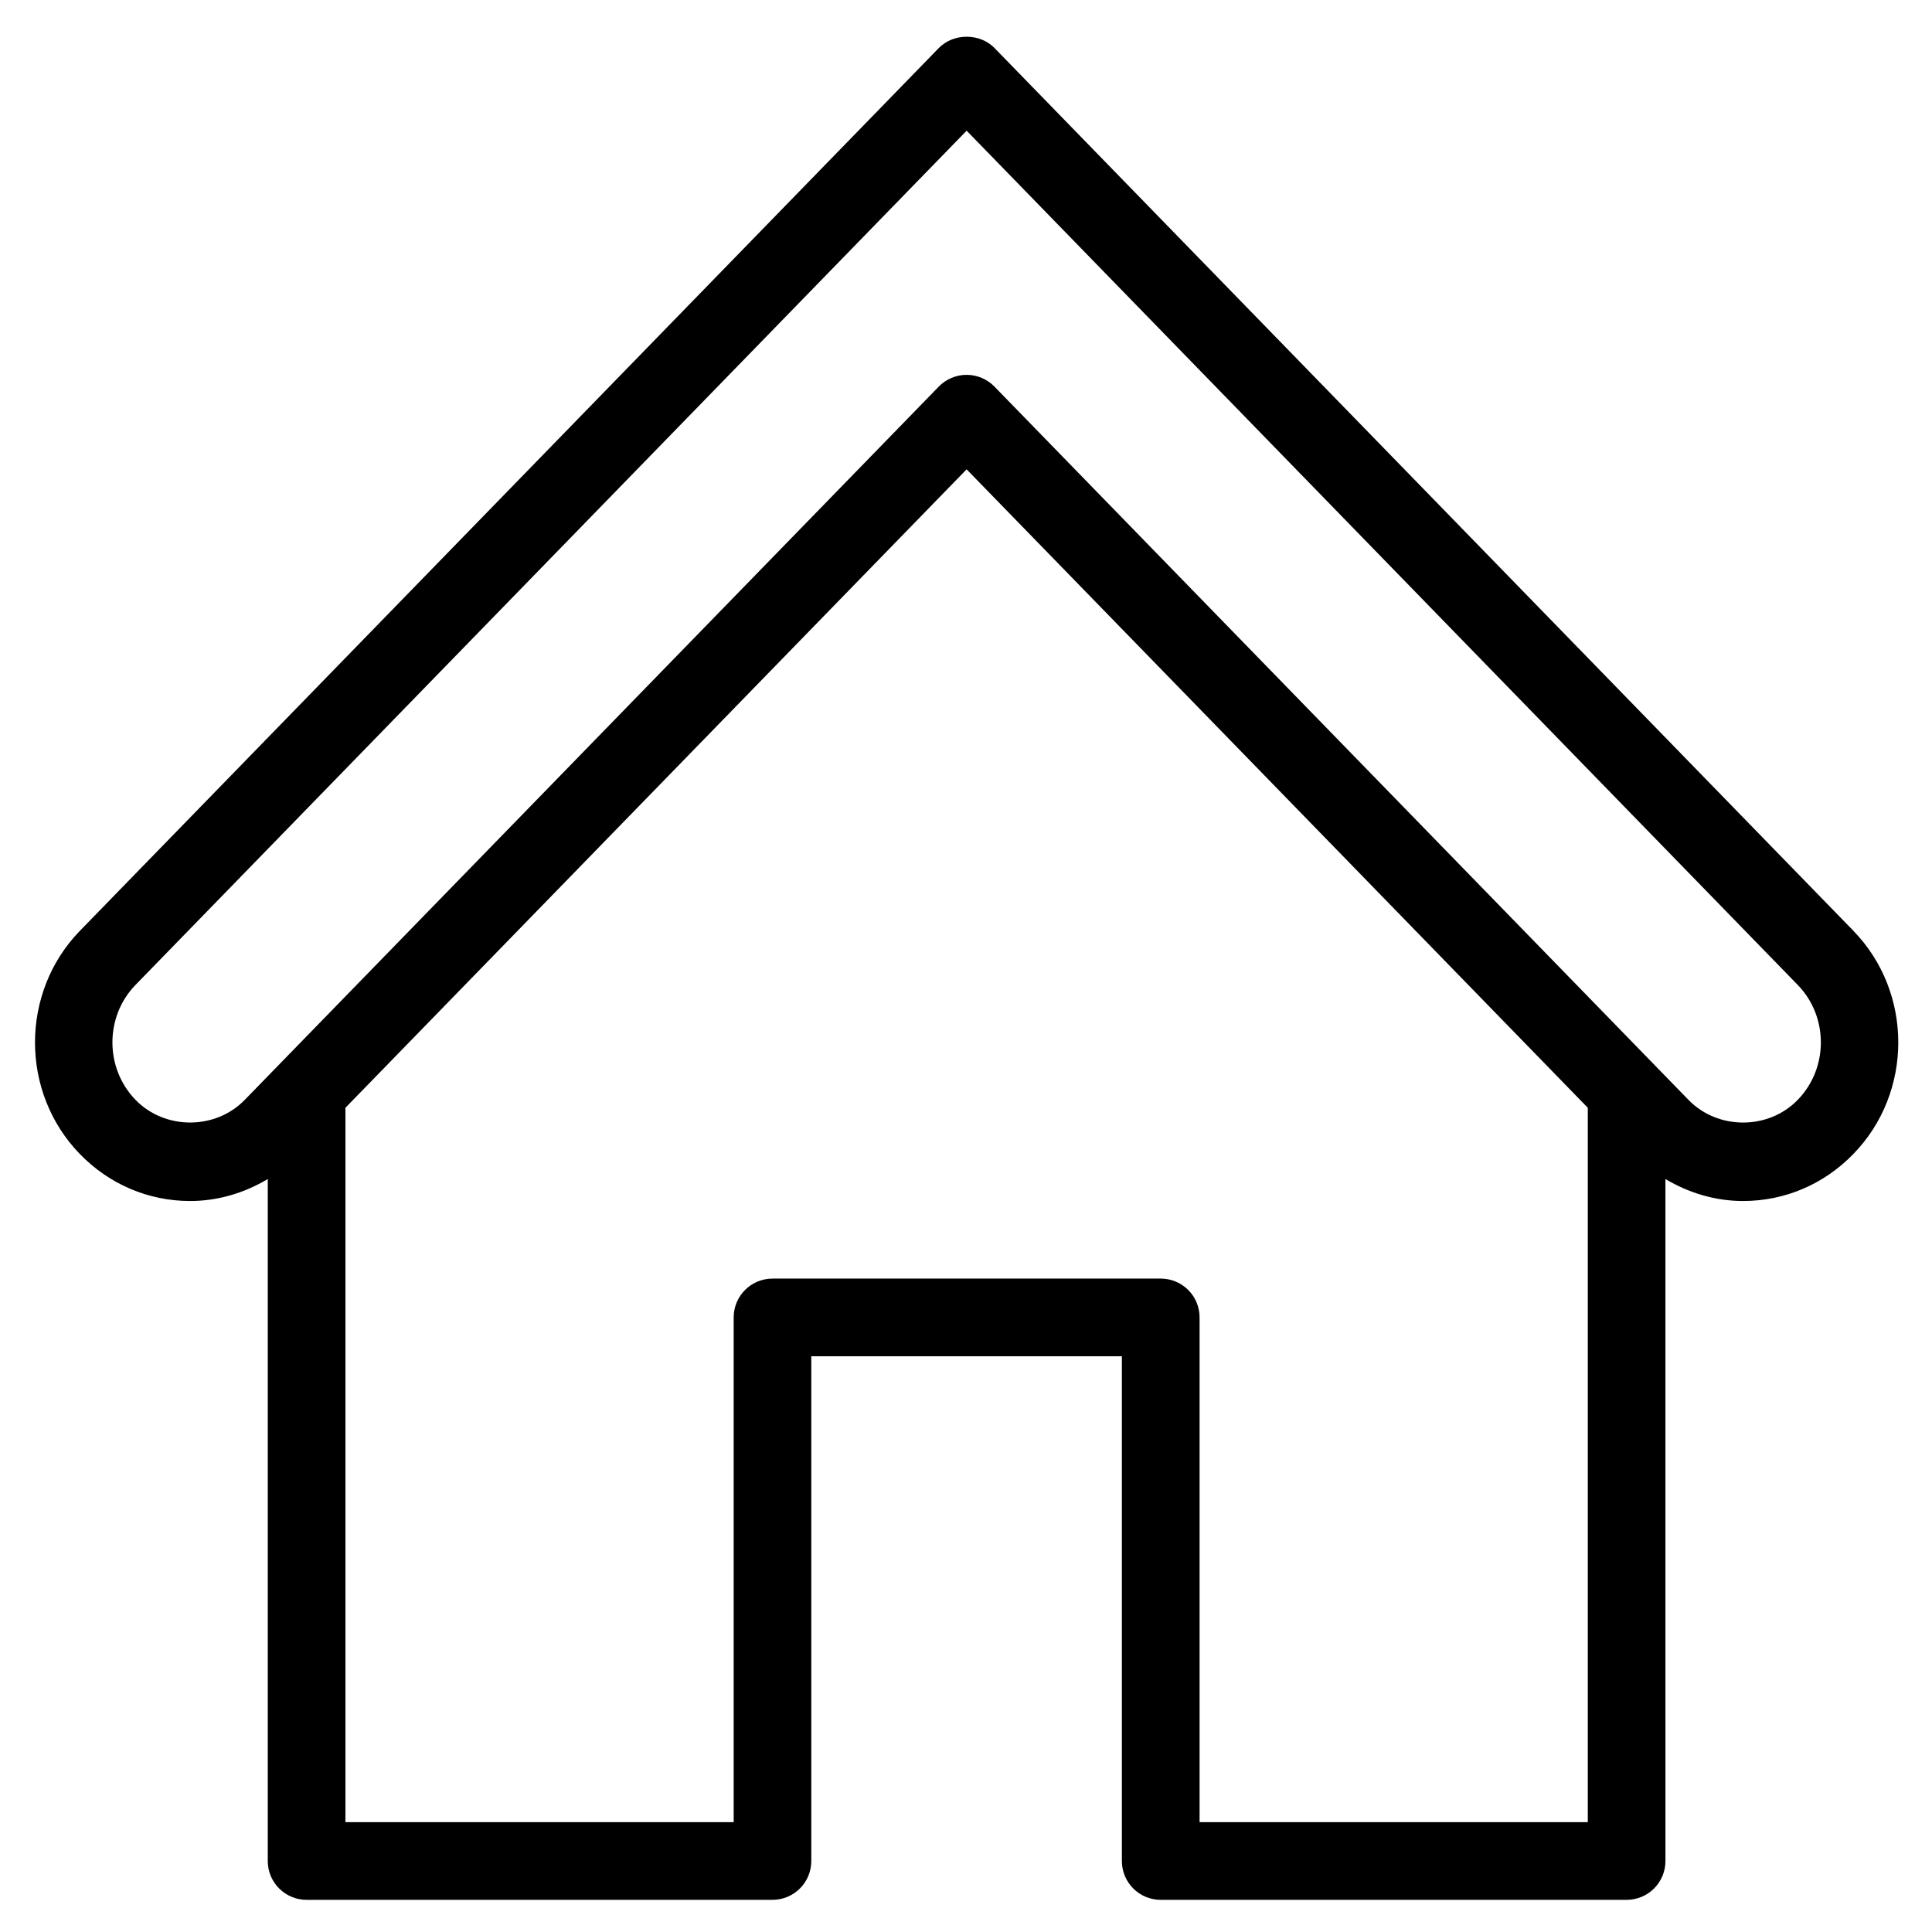
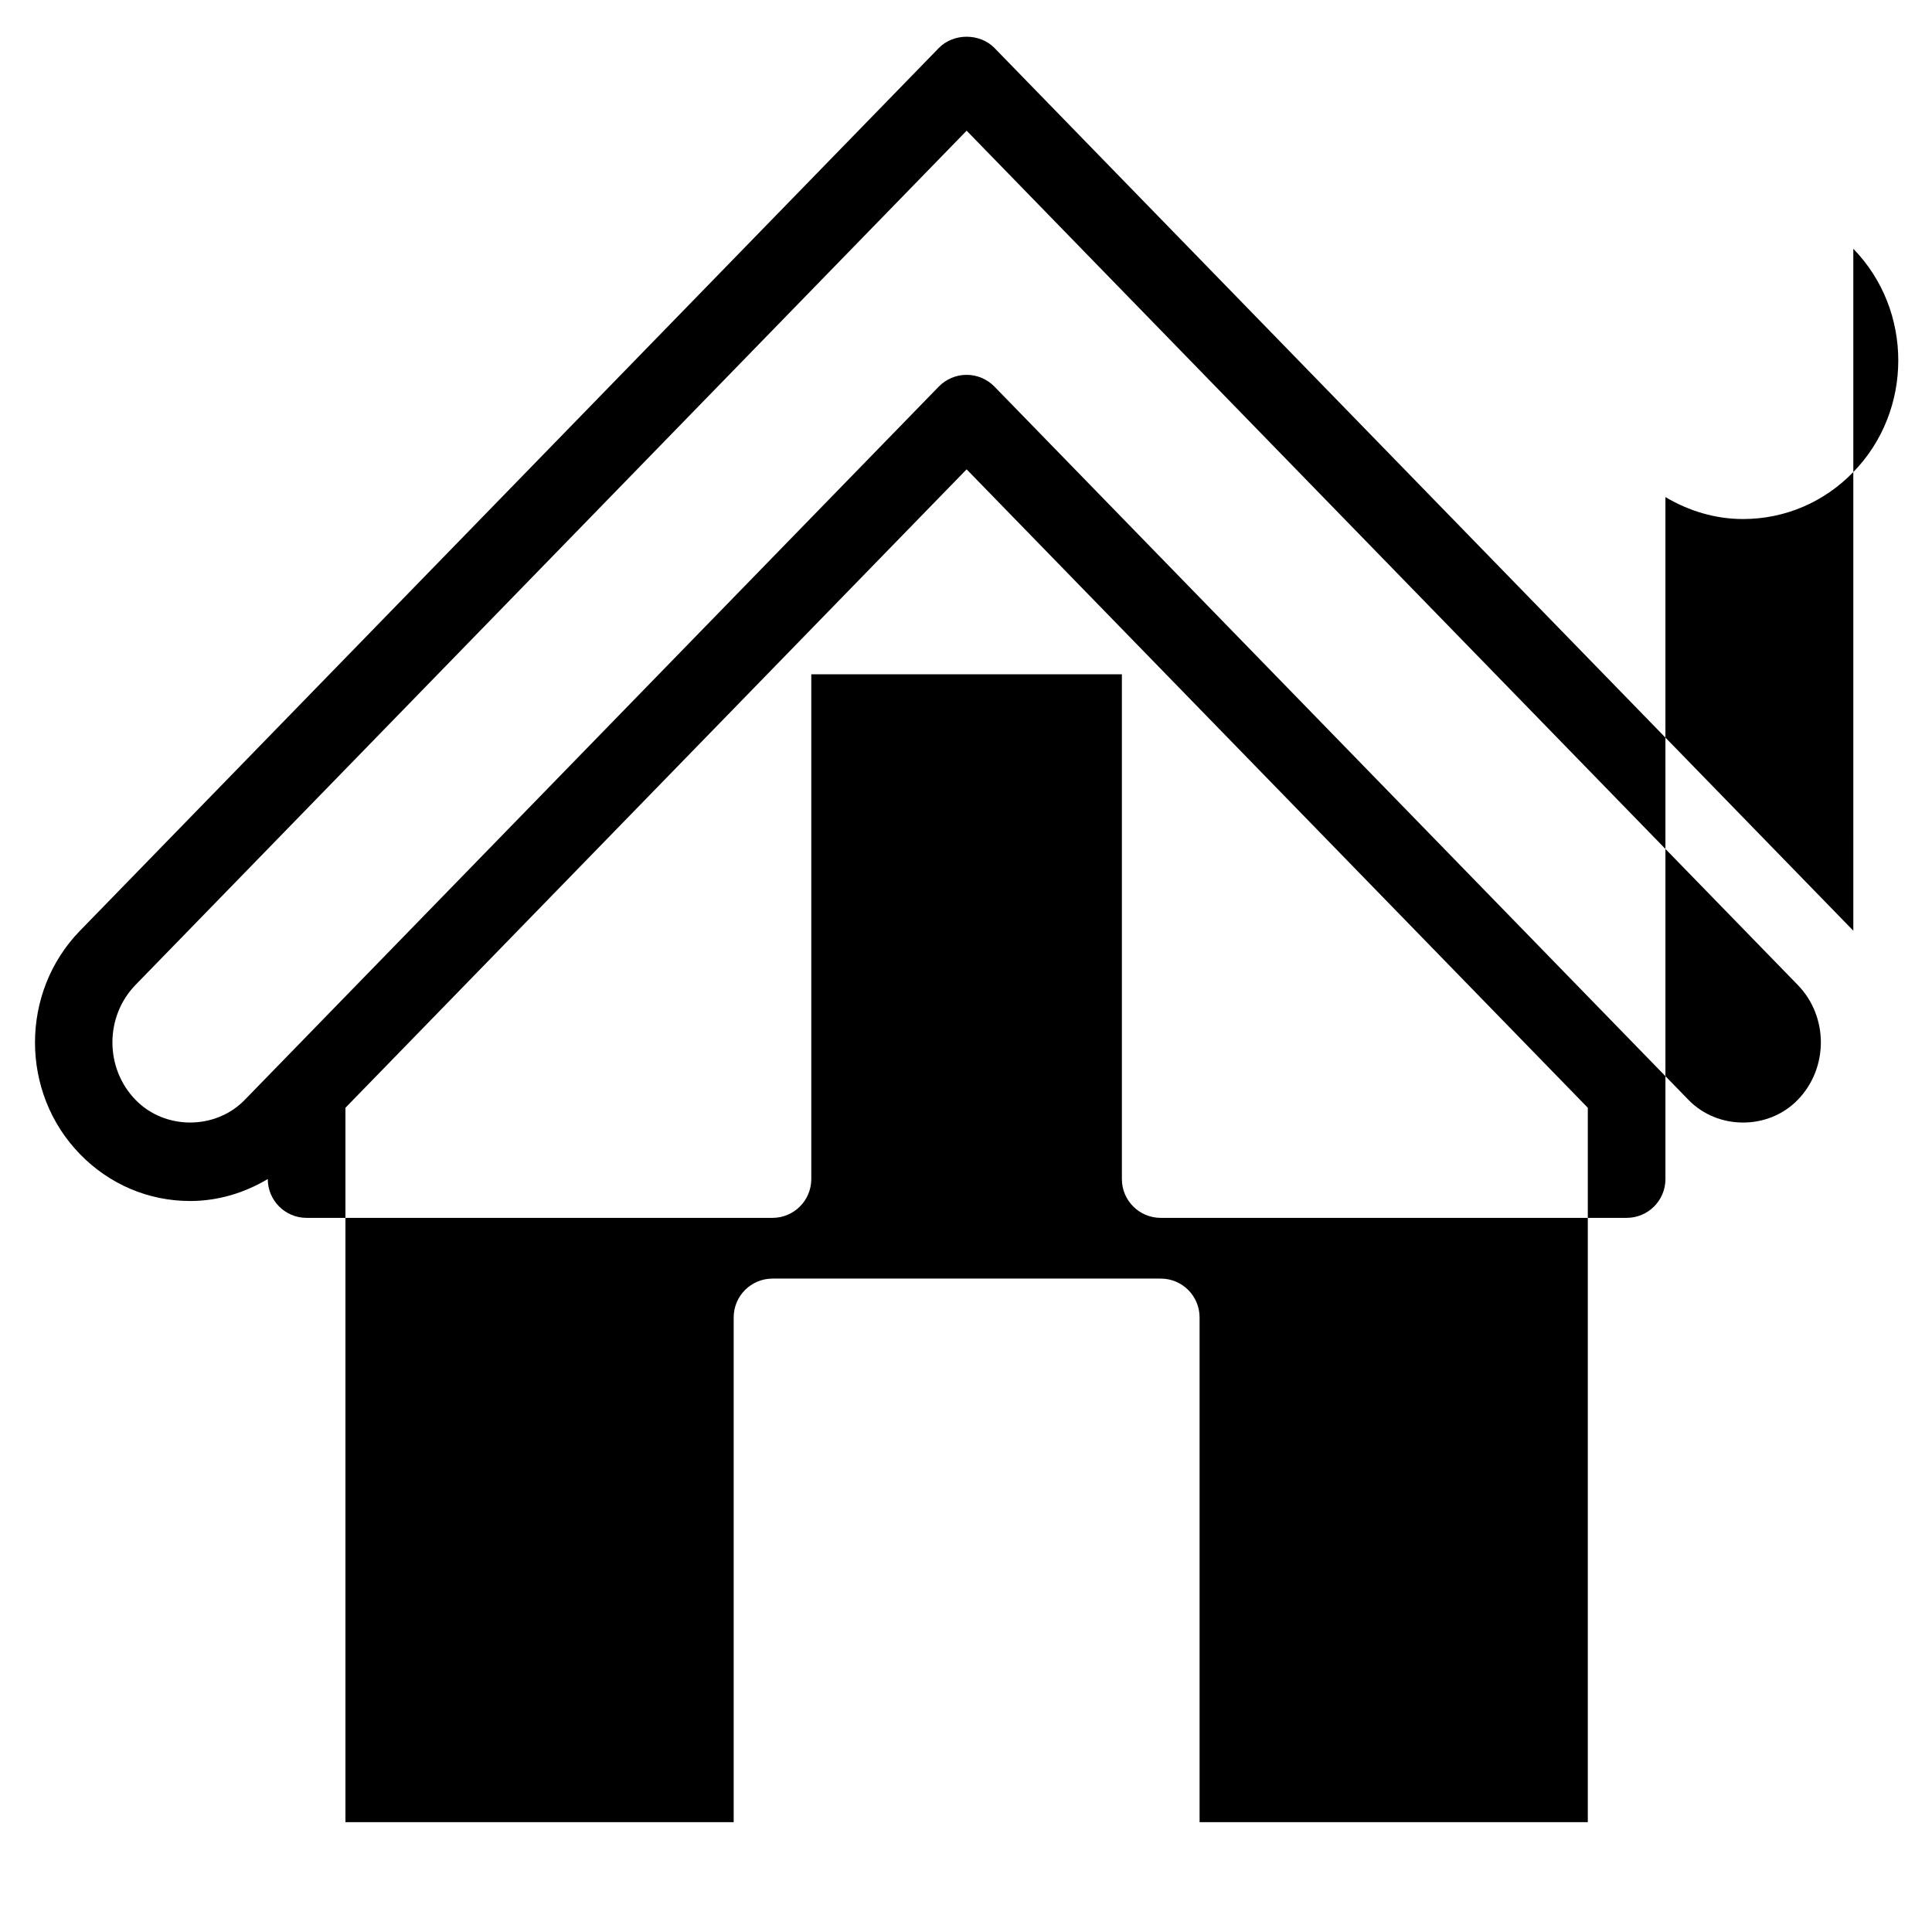
<svg xmlns="http://www.w3.org/2000/svg" fill="#000000" width="800px" height="800px" version="1.1" viewBox="144 144 512 512">
-   <path d="m635.15 390.65-227.6-233.93c-3.879-3.981-10.871-3.981-14.75 0l-227.6 233.93c-15.898 16.324-15.898 42.891-0.012 59.203 7.777 8 18.152 12.426 29.199 12.426 7.375 0 14.375-2.133 20.574-5.82v180.73c0 5.688 4.609 10.289 10.289 10.289h123.46c5.684 0 10.289-4.602 10.289-10.289v-133.76h82.312v133.76c0 5.688 4.602 10.289 10.289 10.289h123.47c5.688 0 10.289-4.602 10.289-10.289l-0.004-180.73c6.207 3.688 13.199 5.82 20.574 5.82 11.055 0 21.422-4.422 29.199-12.426 15.91-16.312 15.91-42.879 0.016-59.195zm-173.25 236.24v-133.76c0-5.688-4.602-10.289-10.289-10.289h-102.89c-5.684 0-10.289 4.602-10.289 10.289v133.76h-102.89v-189.32l164.62-169.19 164.62 169.19v189.32zm158.49-191.39c-7.754 7.981-21.148 7.981-28.902 0l-183.95-189.05c-1.941-1.988-4.602-3.113-7.375-3.113-2.777 0-5.438 1.125-7.375 3.113l-183.94 189.04c-7.758 7.981-21.145 7.992-28.914 0-8.188-8.41-8.188-22.098 0.004-30.504l220.23-226.35 220.23 226.36c8.199 8.406 8.199 22.094-0.004 30.504z" />
+   <path d="m635.15 390.65-227.6-233.93c-3.879-3.981-10.871-3.981-14.75 0l-227.6 233.93c-15.898 16.324-15.898 42.891-0.012 59.203 7.777 8 18.152 12.426 29.199 12.426 7.375 0 14.375-2.133 20.574-5.82c0 5.688 4.609 10.289 10.289 10.289h123.46c5.684 0 10.289-4.602 10.289-10.289v-133.76h82.312v133.76c0 5.688 4.602 10.289 10.289 10.289h123.47c5.688 0 10.289-4.602 10.289-10.289l-0.004-180.73c6.207 3.688 13.199 5.82 20.574 5.82 11.055 0 21.422-4.422 29.199-12.426 15.91-16.312 15.91-42.879 0.016-59.195zm-173.25 236.24v-133.76c0-5.688-4.602-10.289-10.289-10.289h-102.89c-5.684 0-10.289 4.602-10.289 10.289v133.76h-102.89v-189.32l164.62-169.19 164.62 169.19v189.32zm158.49-191.39c-7.754 7.981-21.148 7.981-28.902 0l-183.95-189.05c-1.941-1.988-4.602-3.113-7.375-3.113-2.777 0-5.438 1.125-7.375 3.113l-183.94 189.04c-7.758 7.981-21.145 7.992-28.914 0-8.188-8.41-8.188-22.098 0.004-30.504l220.23-226.35 220.23 226.36c8.199 8.406 8.199 22.094-0.004 30.504z" />
</svg>